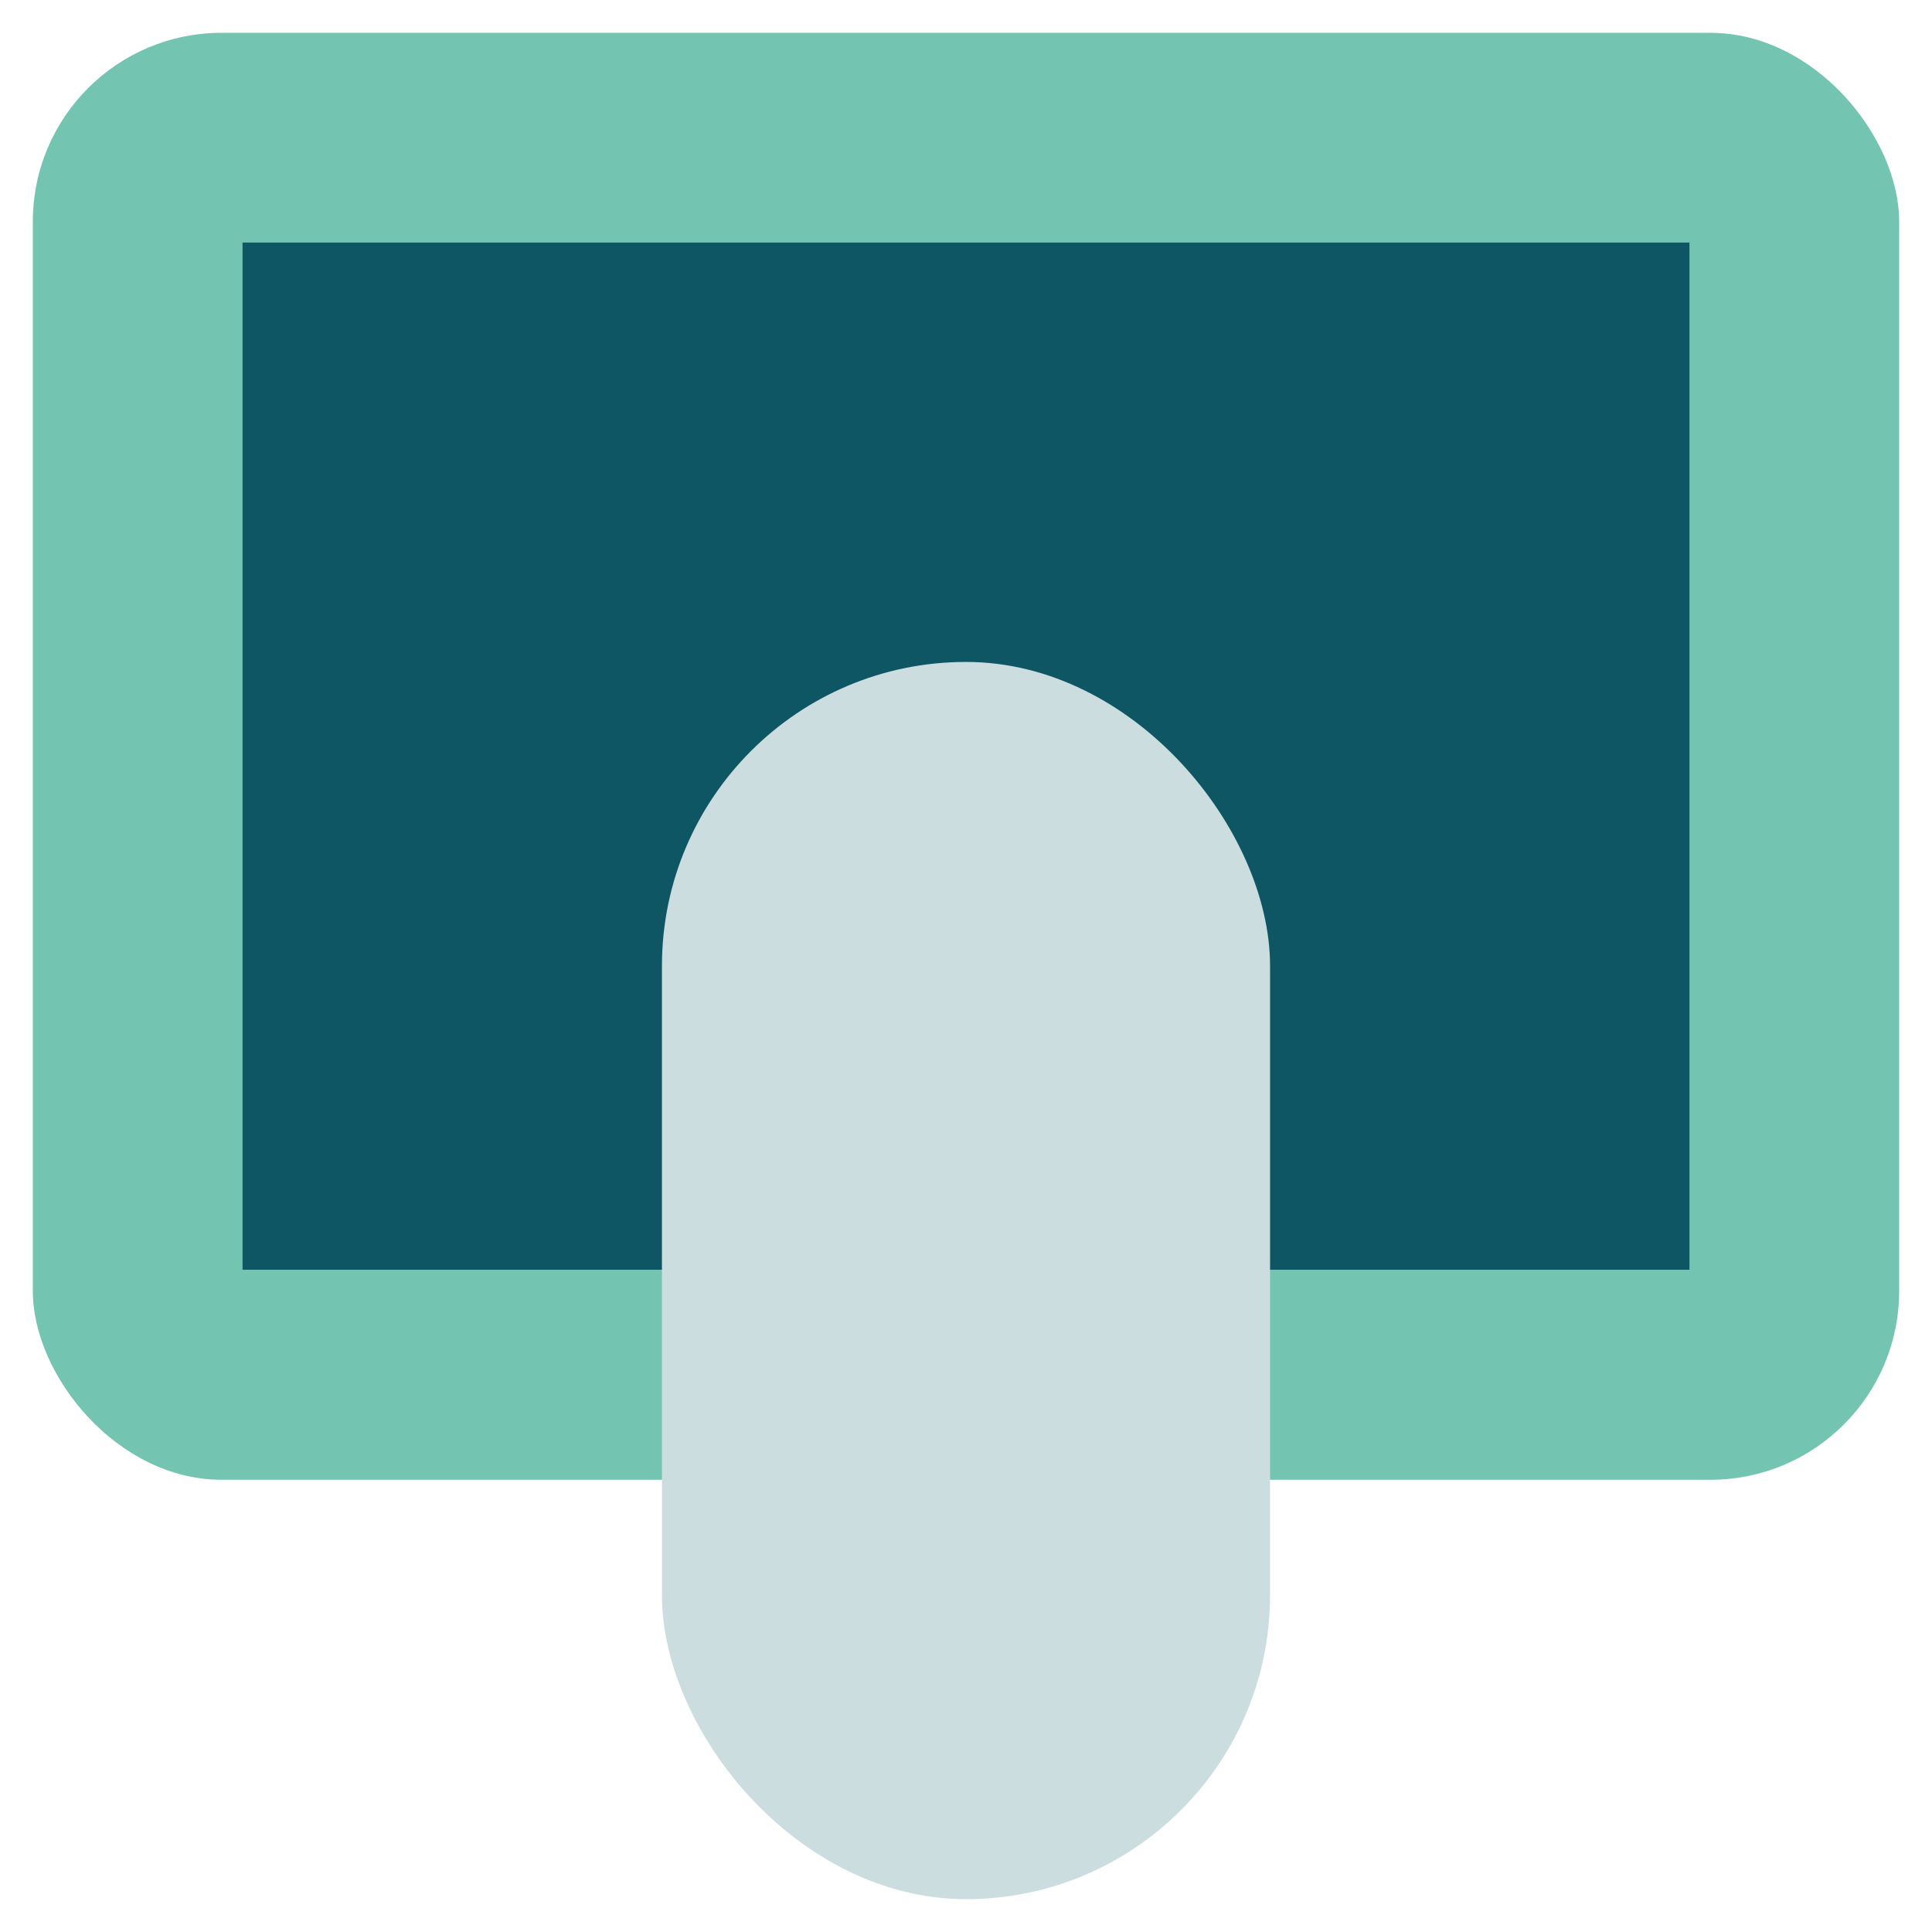
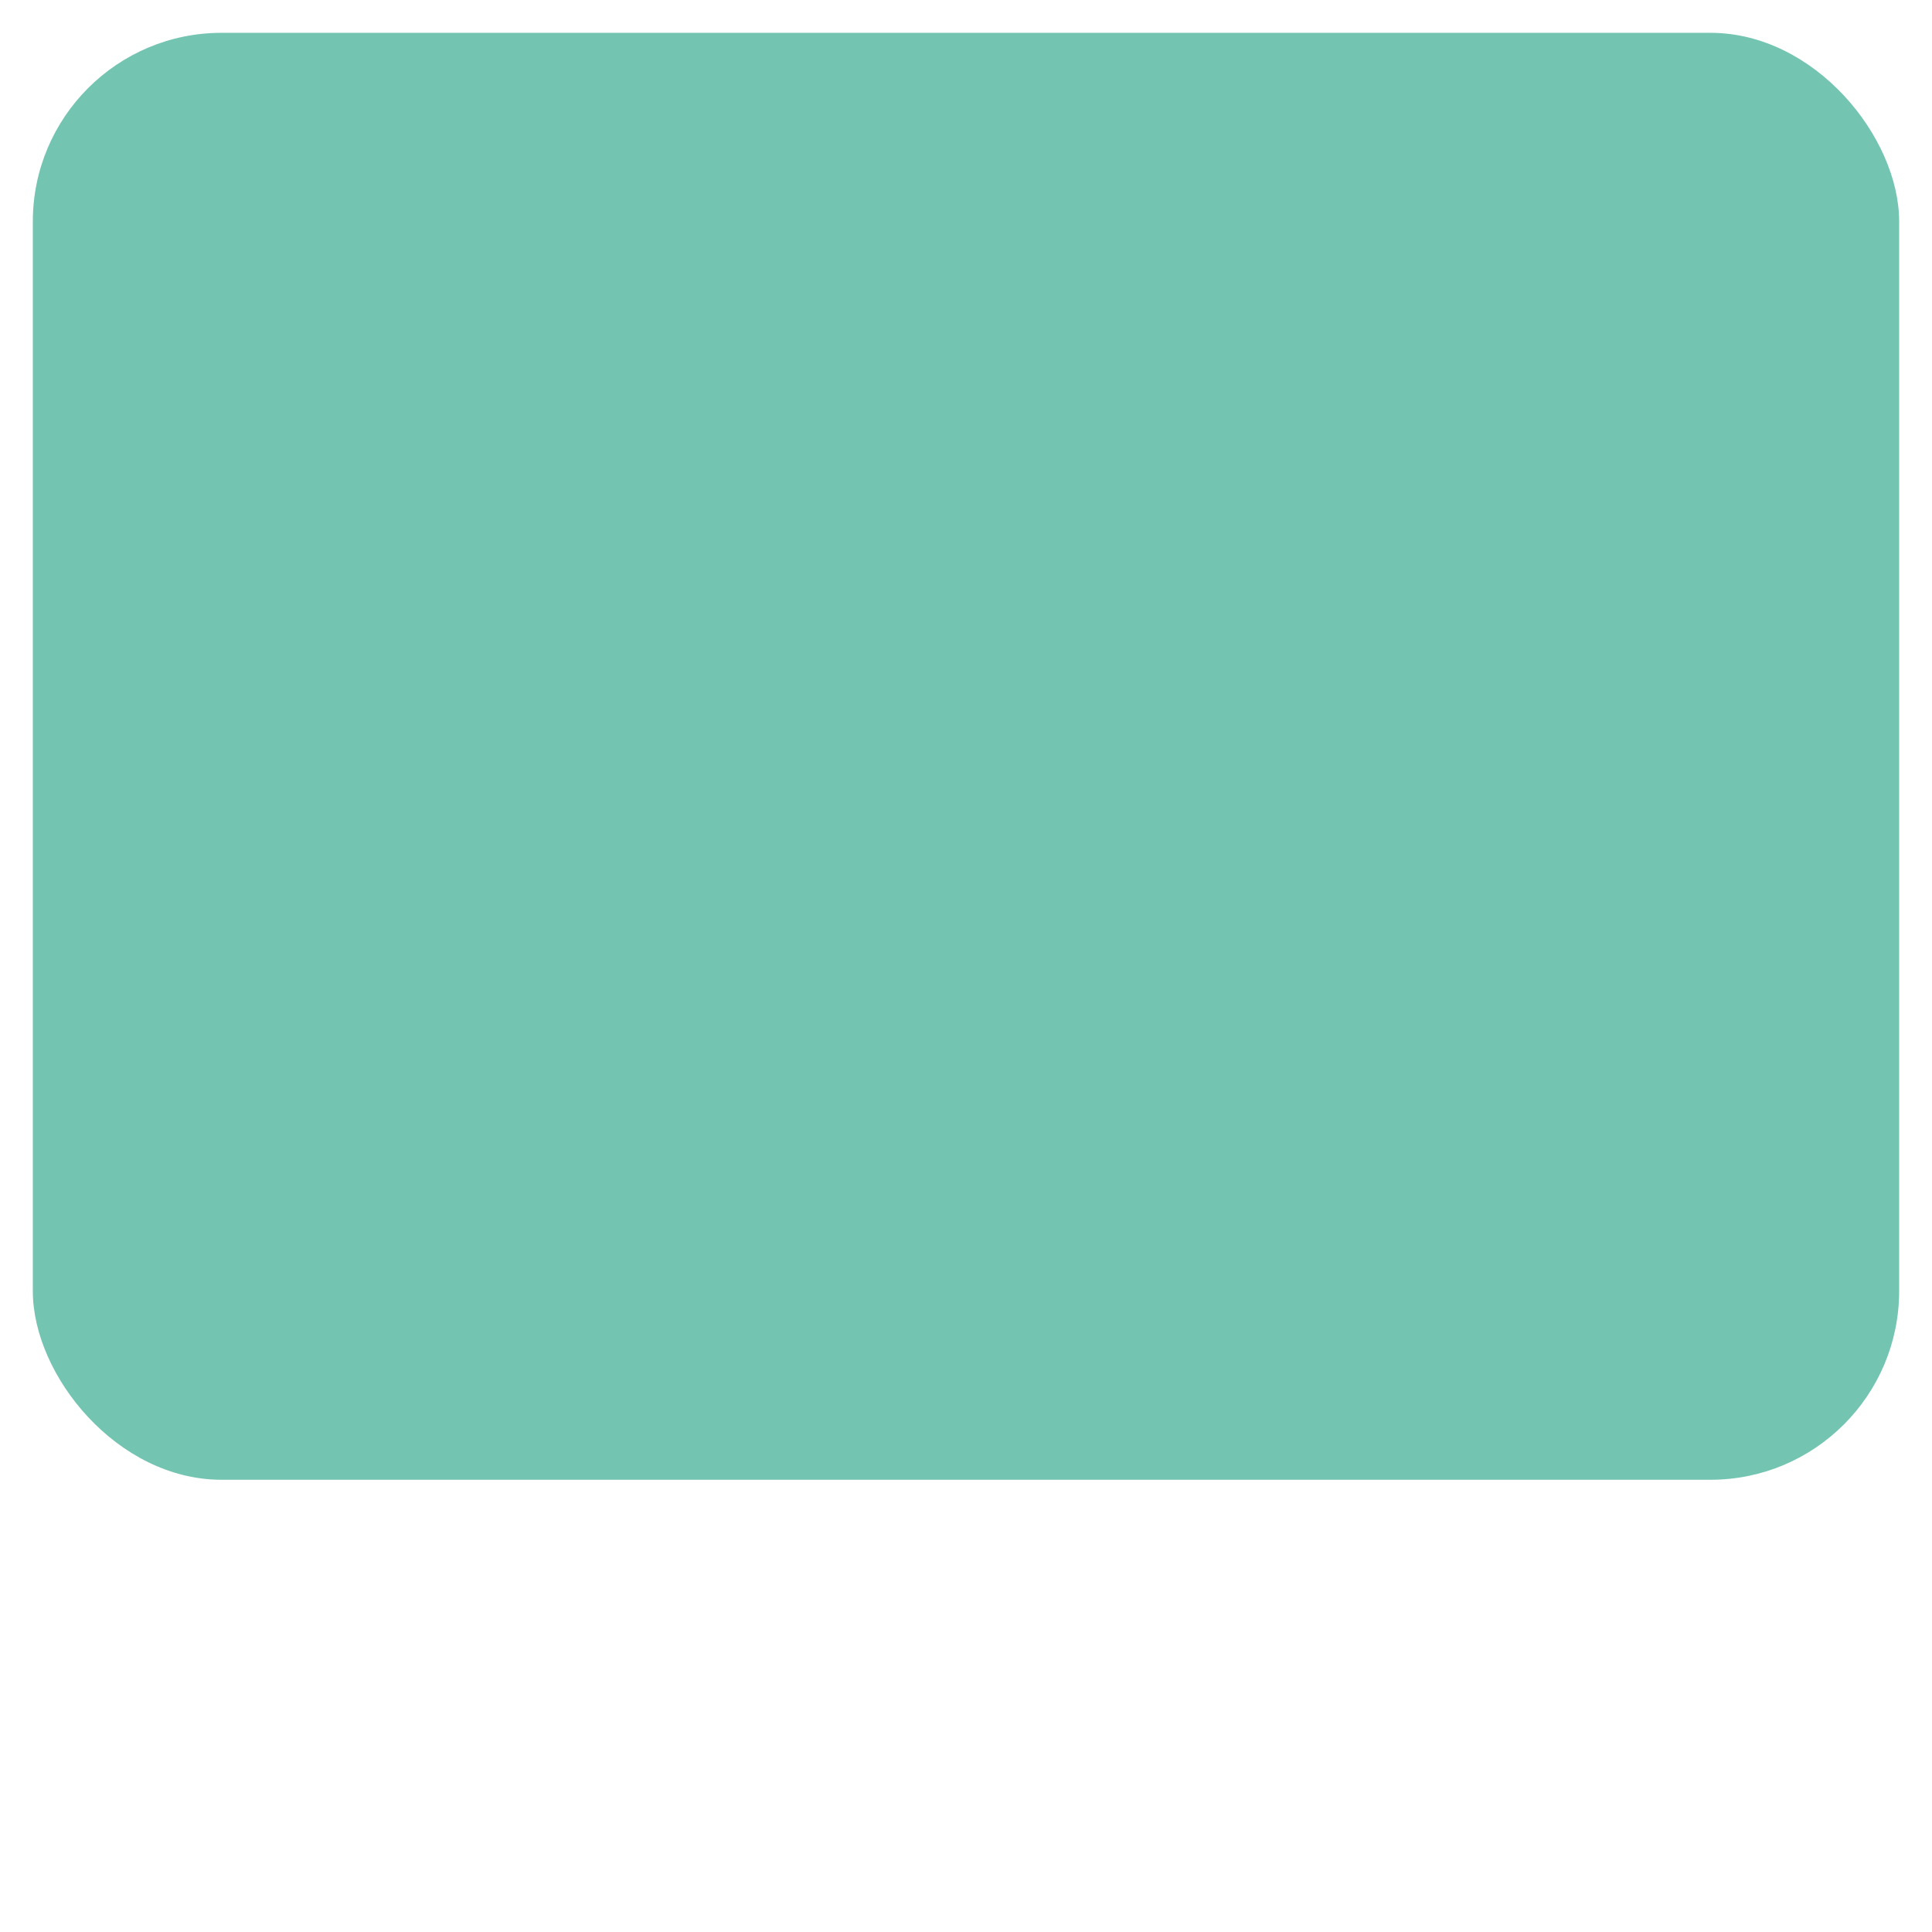
<svg xmlns="http://www.w3.org/2000/svg" id="Livello_2" data-name="Livello 2" viewBox="0 0 890 890">
  <defs>
    <style>
      .cls-1 {
        fill: #74c4b2;
      }

      .cls-2 {
        fill: #ccdde0;
      }

      .cls-3 {
        fill: #0f5665;
      }
    </style>
  </defs>
  <rect class="cls-1" x="15.12" y="15.12" width="859.75" height="666.55" rx="86.94" ry="86.94" />
-   <rect class="cls-3" x="111.73" y="111.73" width="666.55" height="473.18" />
-   <rect class="cls-2" x="304.93" y="304.93" width="280.14" height="569.95" rx="140.07" ry="140.07" />
</svg>